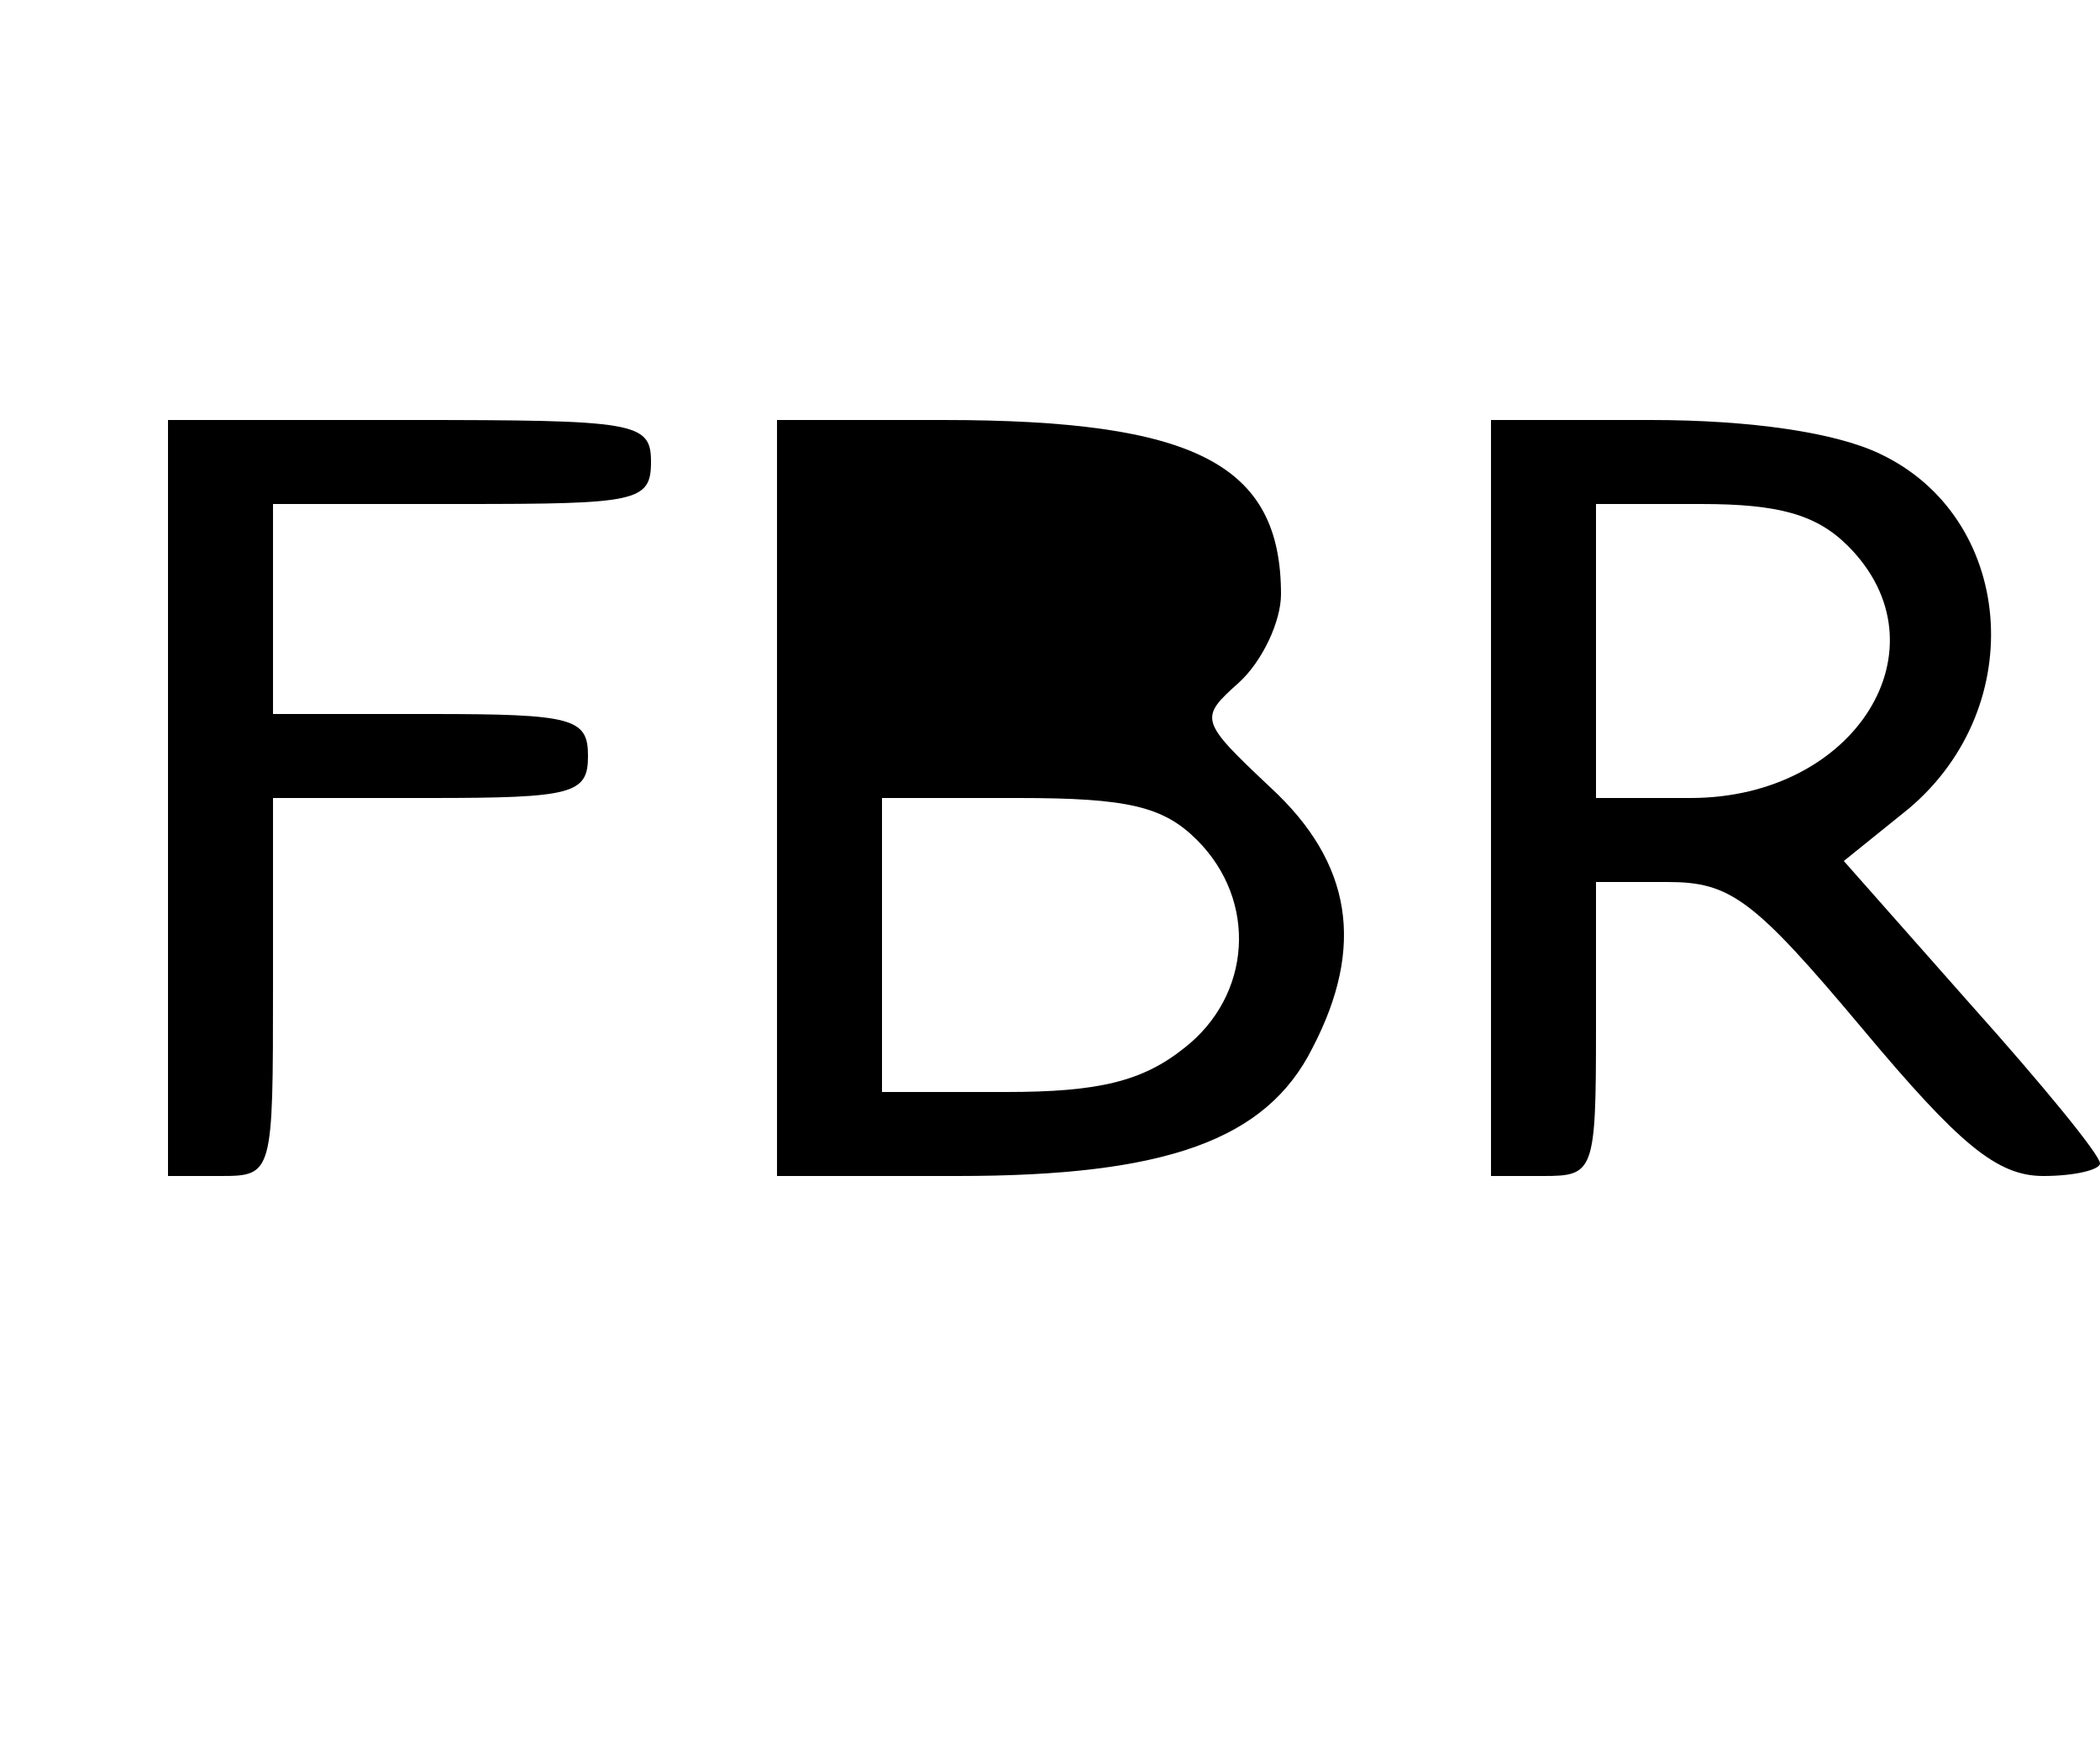
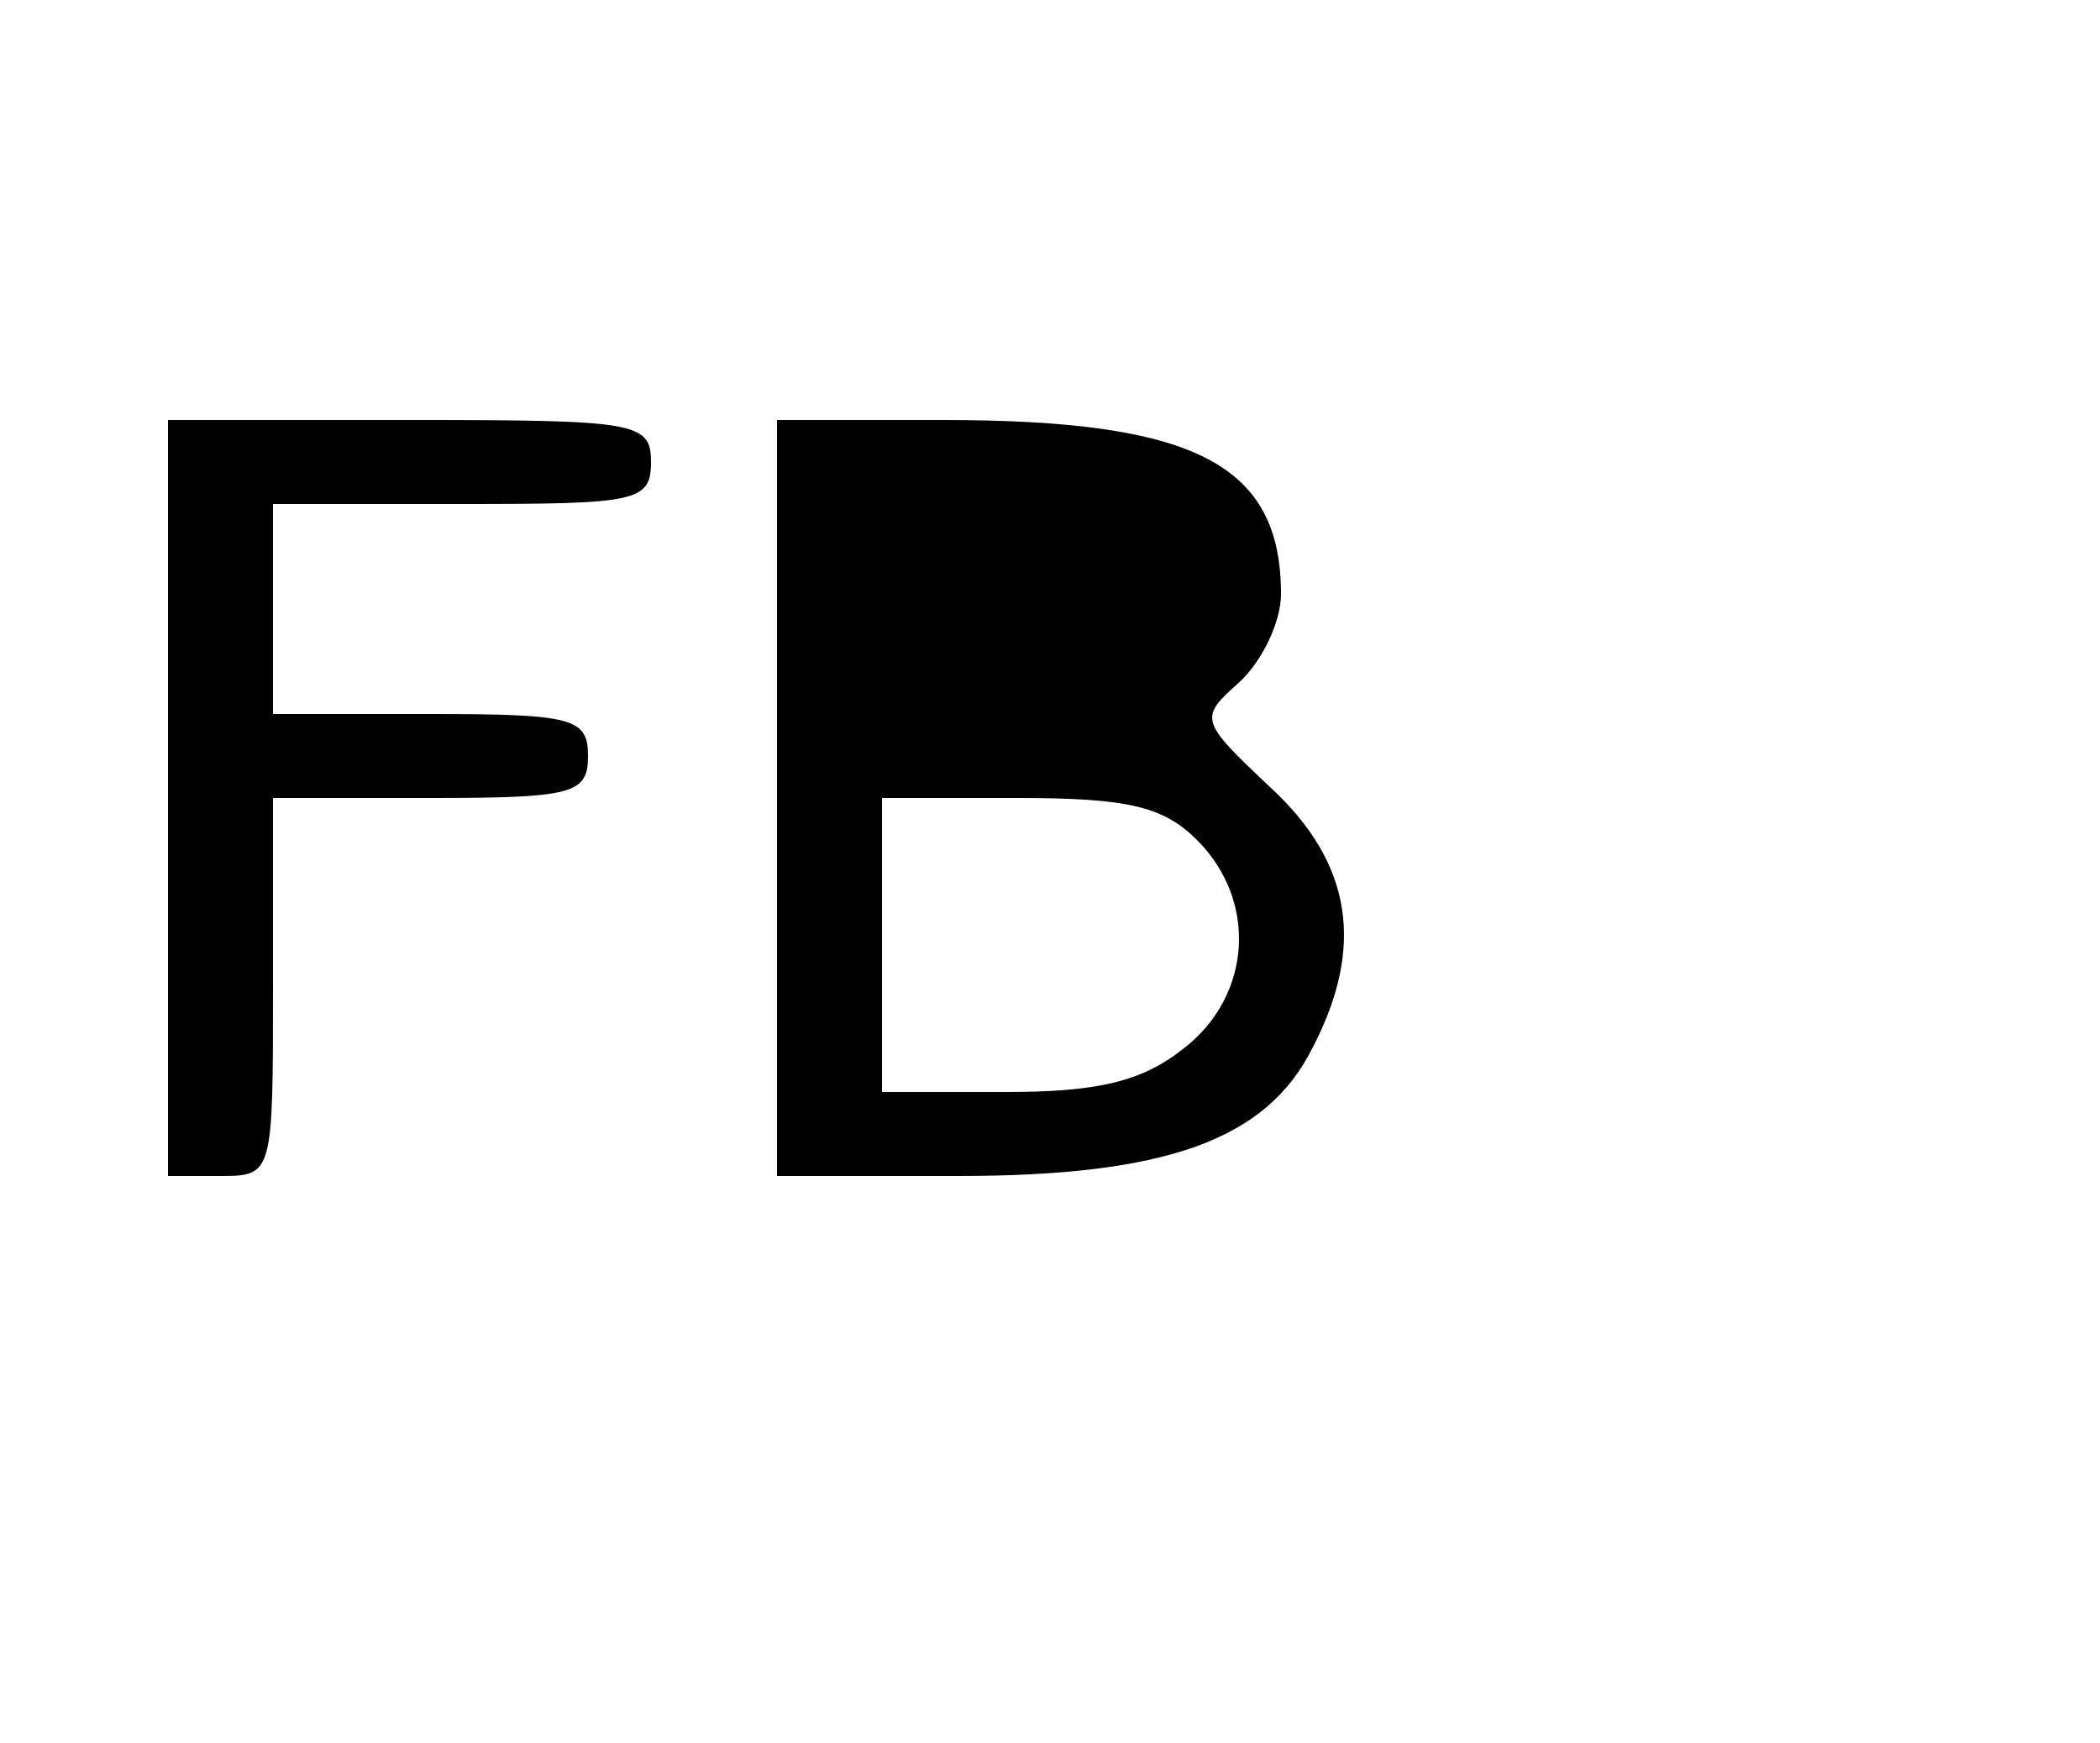
<svg xmlns="http://www.w3.org/2000/svg" version="1.0" width="100pt" height="83pt" viewBox="0 0 100 83" preserveAspectRatio="xMidYMid meet">
  <g transform="translate(0,83) scale(0.1,-0.1)" fill="#000000" stroke="none">
    <path d="M80 450 l0 -180 25 0 c25 0 25 1 25 90 l0 90 75 0 c68 0 75 2 75 20 0 18 -7 20 -75 20 l-75 0 0 50 0 50 90 0 c83 0 90 1 90 20 0 19 -7 20 -115 20 l-115 0 0 -180z" />
    <path d="M370 450 l0 -180 86 0 c99 0 147 17 169 61 25 48 19 88 -20 124 -34 32 -34 33 -15 50 11 10 20 29 20 42 0 62 -41 83 -161 83 l-79 0 0 -180z m200 -20 c29 -29 26 -74 -6 -99 -20 -16 -41 -21 -85 -21 l-59 0 0 70 0 70 65 0 c52 0 69 -4 85 -20z" />
-     <path d="M710 450 l0 -180 25 0 c24 0 25 2 25 70 l0 70 34 0 c30 0 41 -8 93 -70 46 -55 64 -70 86 -70 15 0 27 3 27 6 0 4 -27 37 -61 75 l-61 69 31 25 c58 49 50 139 -14 169 -21 10 -61 16 -109 16 l-76 0 0 -180z m170 120 c48 -48 4 -120 -75 -120 l-45 0 0 70 0 70 50 0 c37 0 55 -5 70 -20z" />
  </g>
</svg>